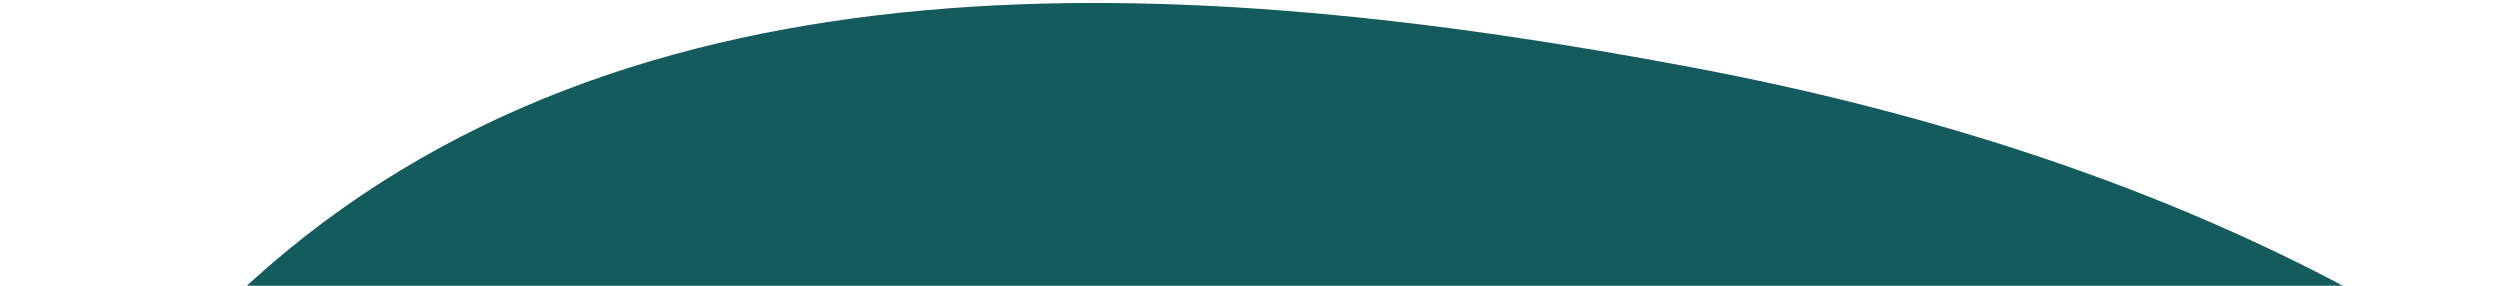
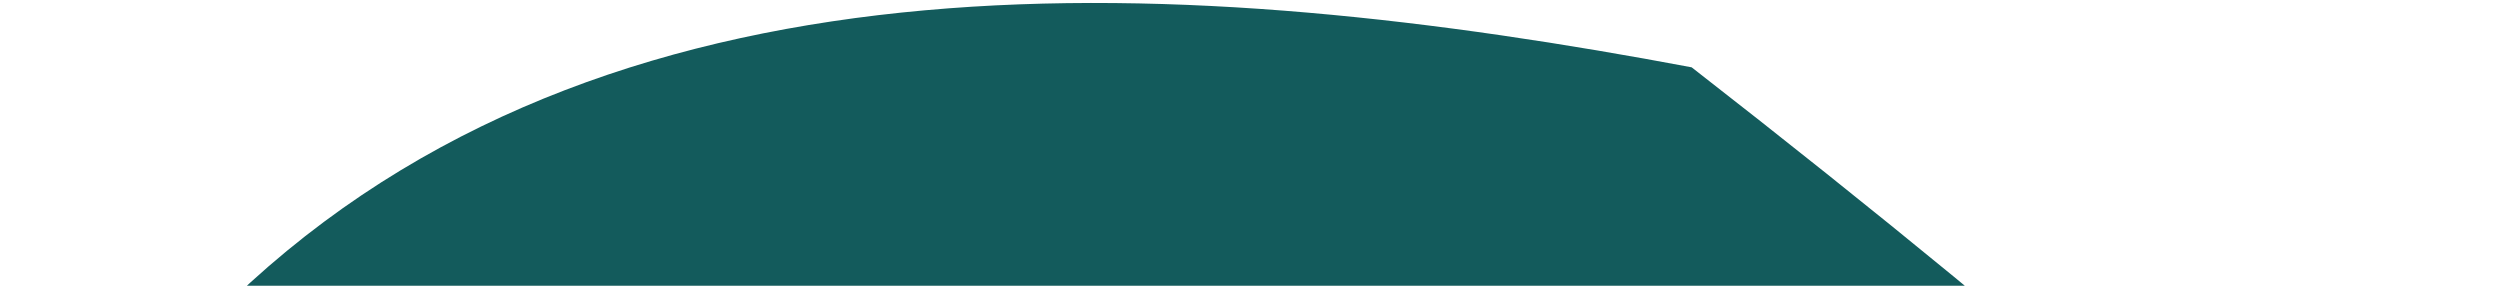
<svg xmlns="http://www.w3.org/2000/svg" width="315" height="36" viewBox="0 0 315 36" fill="none">
-   <path d="M213.149 8.483C273.766 19.894 331.255 46.181 364.52 98.211C400.157 153.951 413.416 223.289 390.049 285.173C366.116 348.556 311.442 397.686 245.579 413.21C183.69 427.798 122.589 398.924 72.163 360.1C25.222 323.961 -5.669 272.946 -13.02 214.116C-21.026 150.046 -16.112 78.927 31.607 35.541C79.258 -7.784 149.879 -3.427 213.149 8.483Z" fill="#135B5C" />
+   <path d="M213.149 8.483C400.157 153.951 413.416 223.289 390.049 285.173C366.116 348.556 311.442 397.686 245.579 413.21C183.69 427.798 122.589 398.924 72.163 360.1C25.222 323.961 -5.669 272.946 -13.02 214.116C-21.026 150.046 -16.112 78.927 31.607 35.541C79.258 -7.784 149.879 -3.427 213.149 8.483Z" fill="#135B5C" />
</svg>